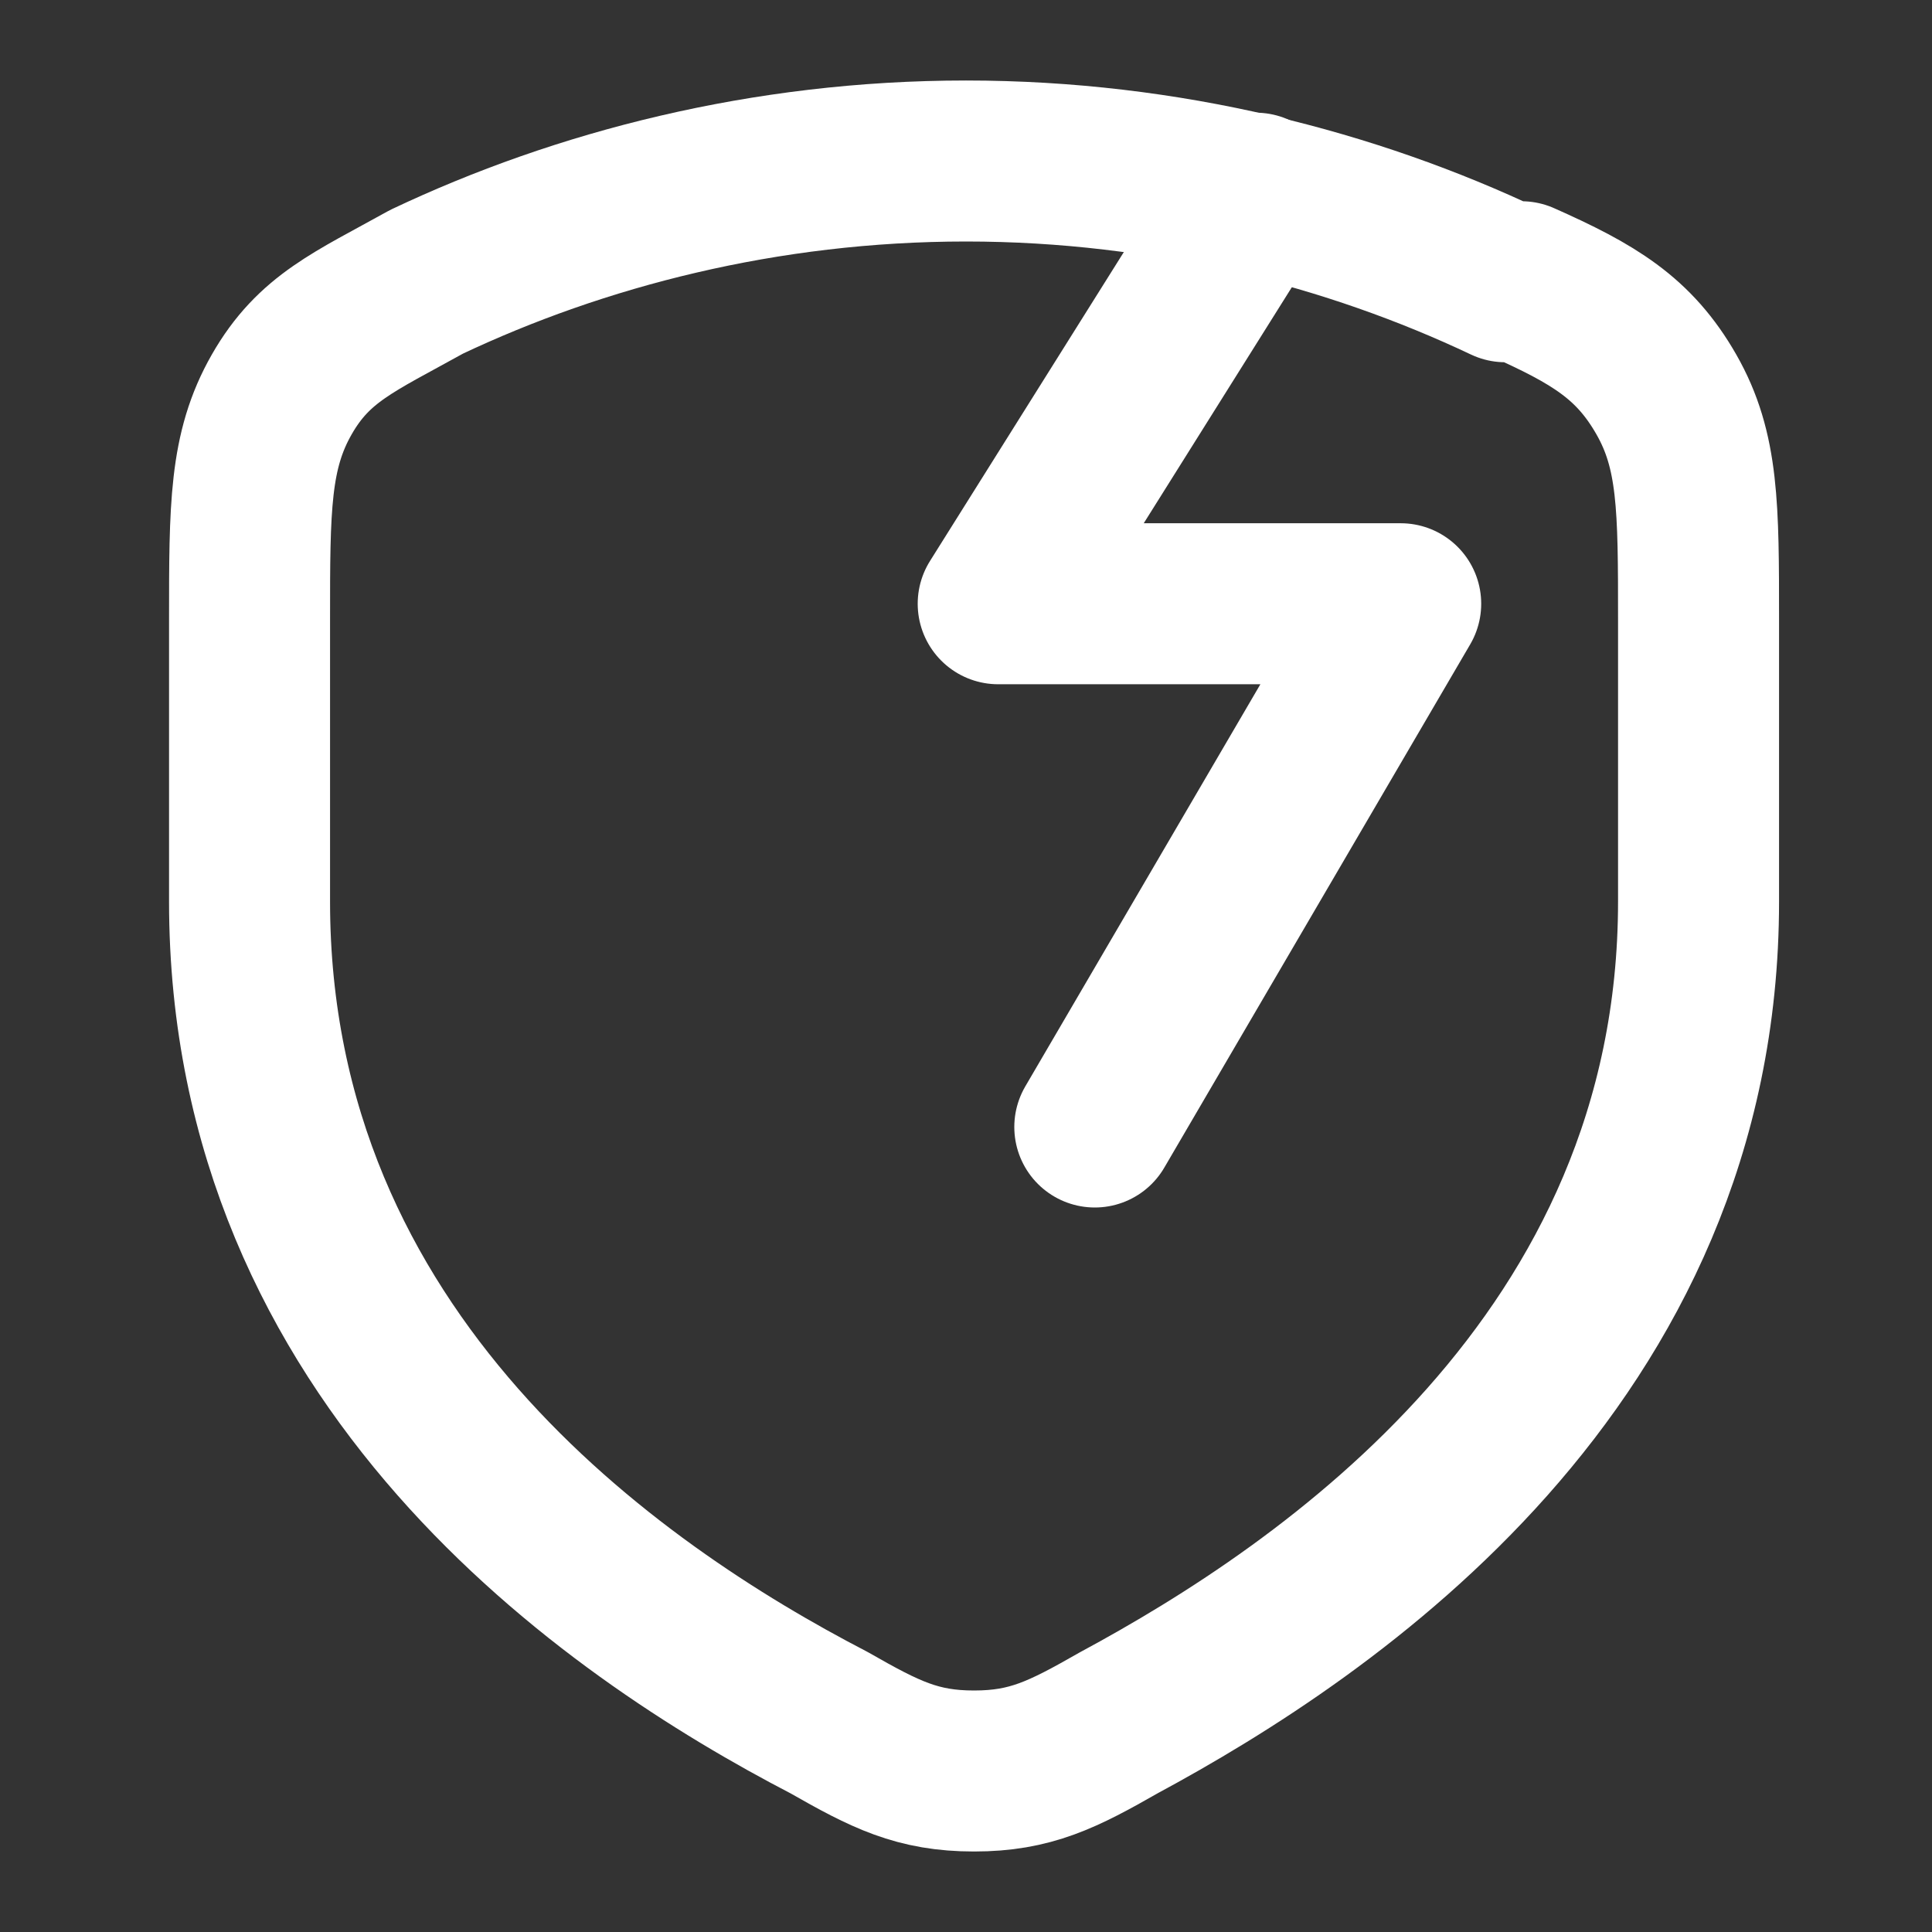
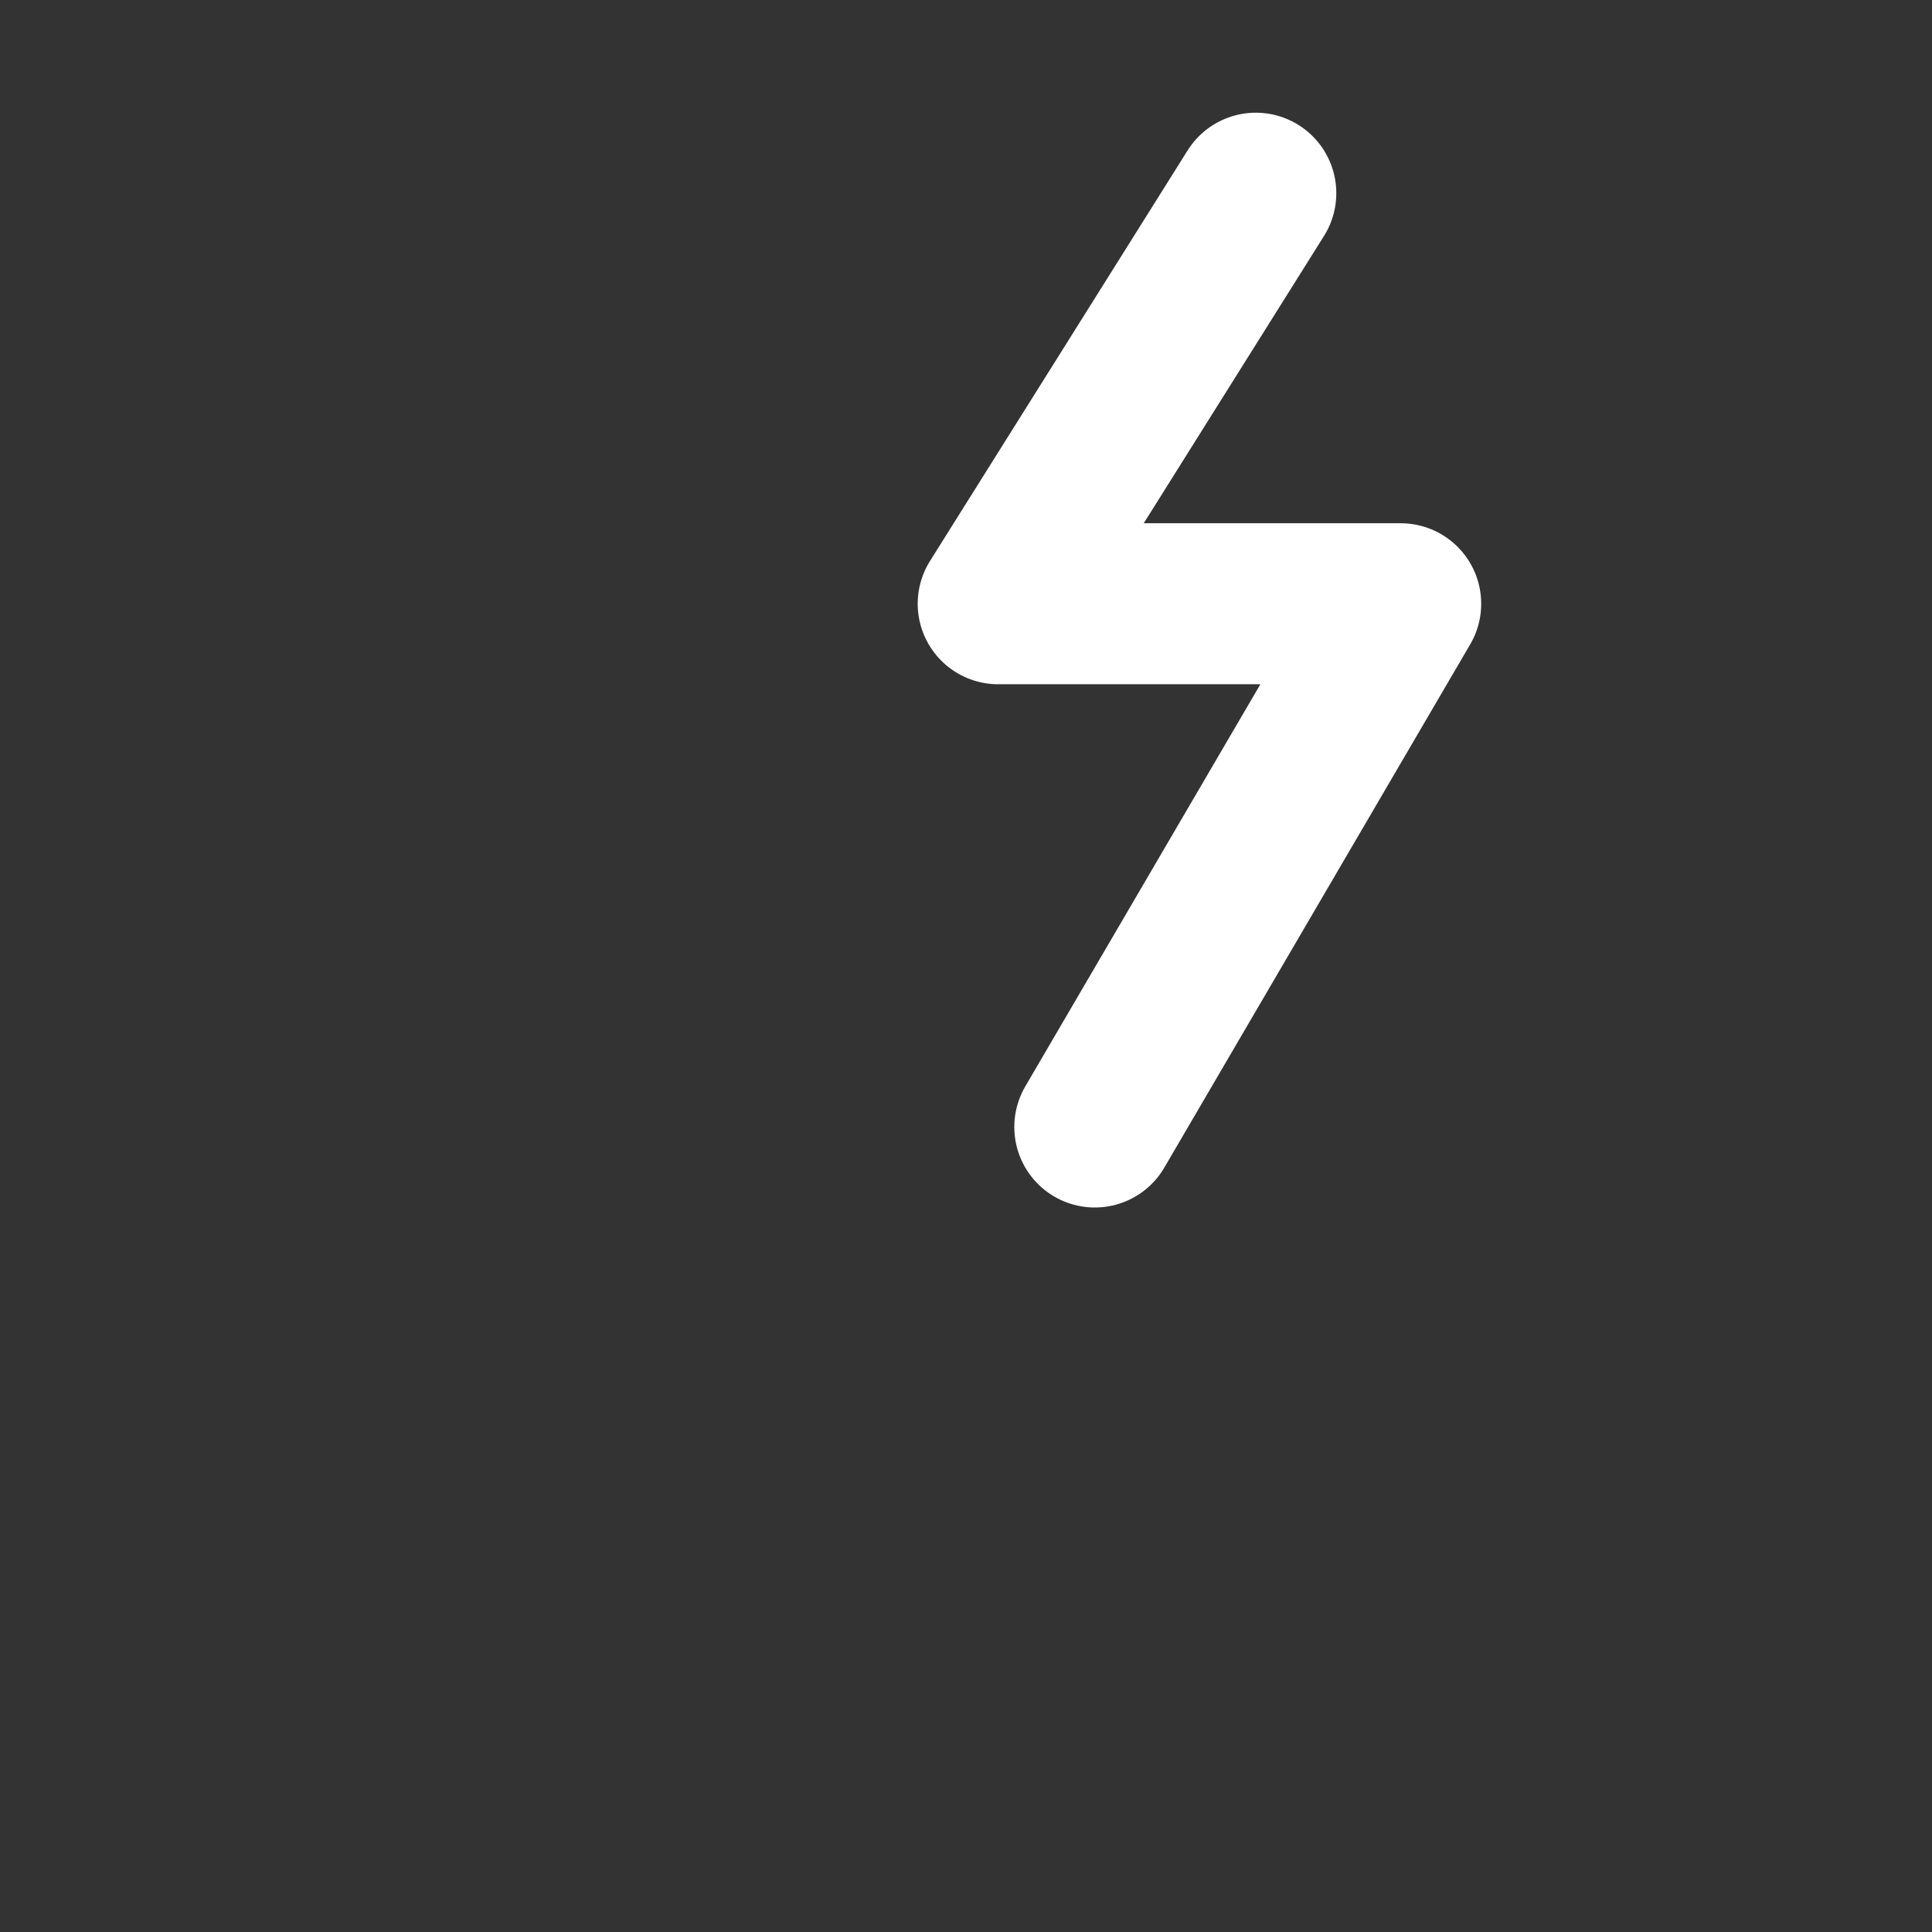
<svg xmlns="http://www.w3.org/2000/svg" id="Layer_1" version="1.1" viewBox="0 0 24 24">
  <rect x="0" y="0" width="24" height="24" fill="#333333" stroke="none" />
  <defs>
    <style>
      .st0 {
        fill: none;
        stroke: #fff;
        stroke-linecap: round;
        stroke-linejoin: round;
        stroke-width: 2px;
      }
    </style>
  </defs>
-   <path class="st0" d="M18.7,3.5c-1.9-.9-4.2-1.5-6.7-1.5s-4.8.6-6.7,1.5c-.9.5-1.4.7-1.8,1.4-.4.7-.4,1.4-.4,2.8v3.5c0,5.7,4.5,8.8,7.2,10.2.7.4,1.1.6,1.8.6s1.1-.2,1.8-.6c2.6-1.4,7.2-4.5,7.2-10.2v-3.5c0-1.4,0-2.1-.4-2.8-.4-.7-.9-1-1.8-1.4Z" />
  <polyline class="st0" points="15.6 2.4 12.4 7.5 17.4 7.5 13.6 14" />
</svg>